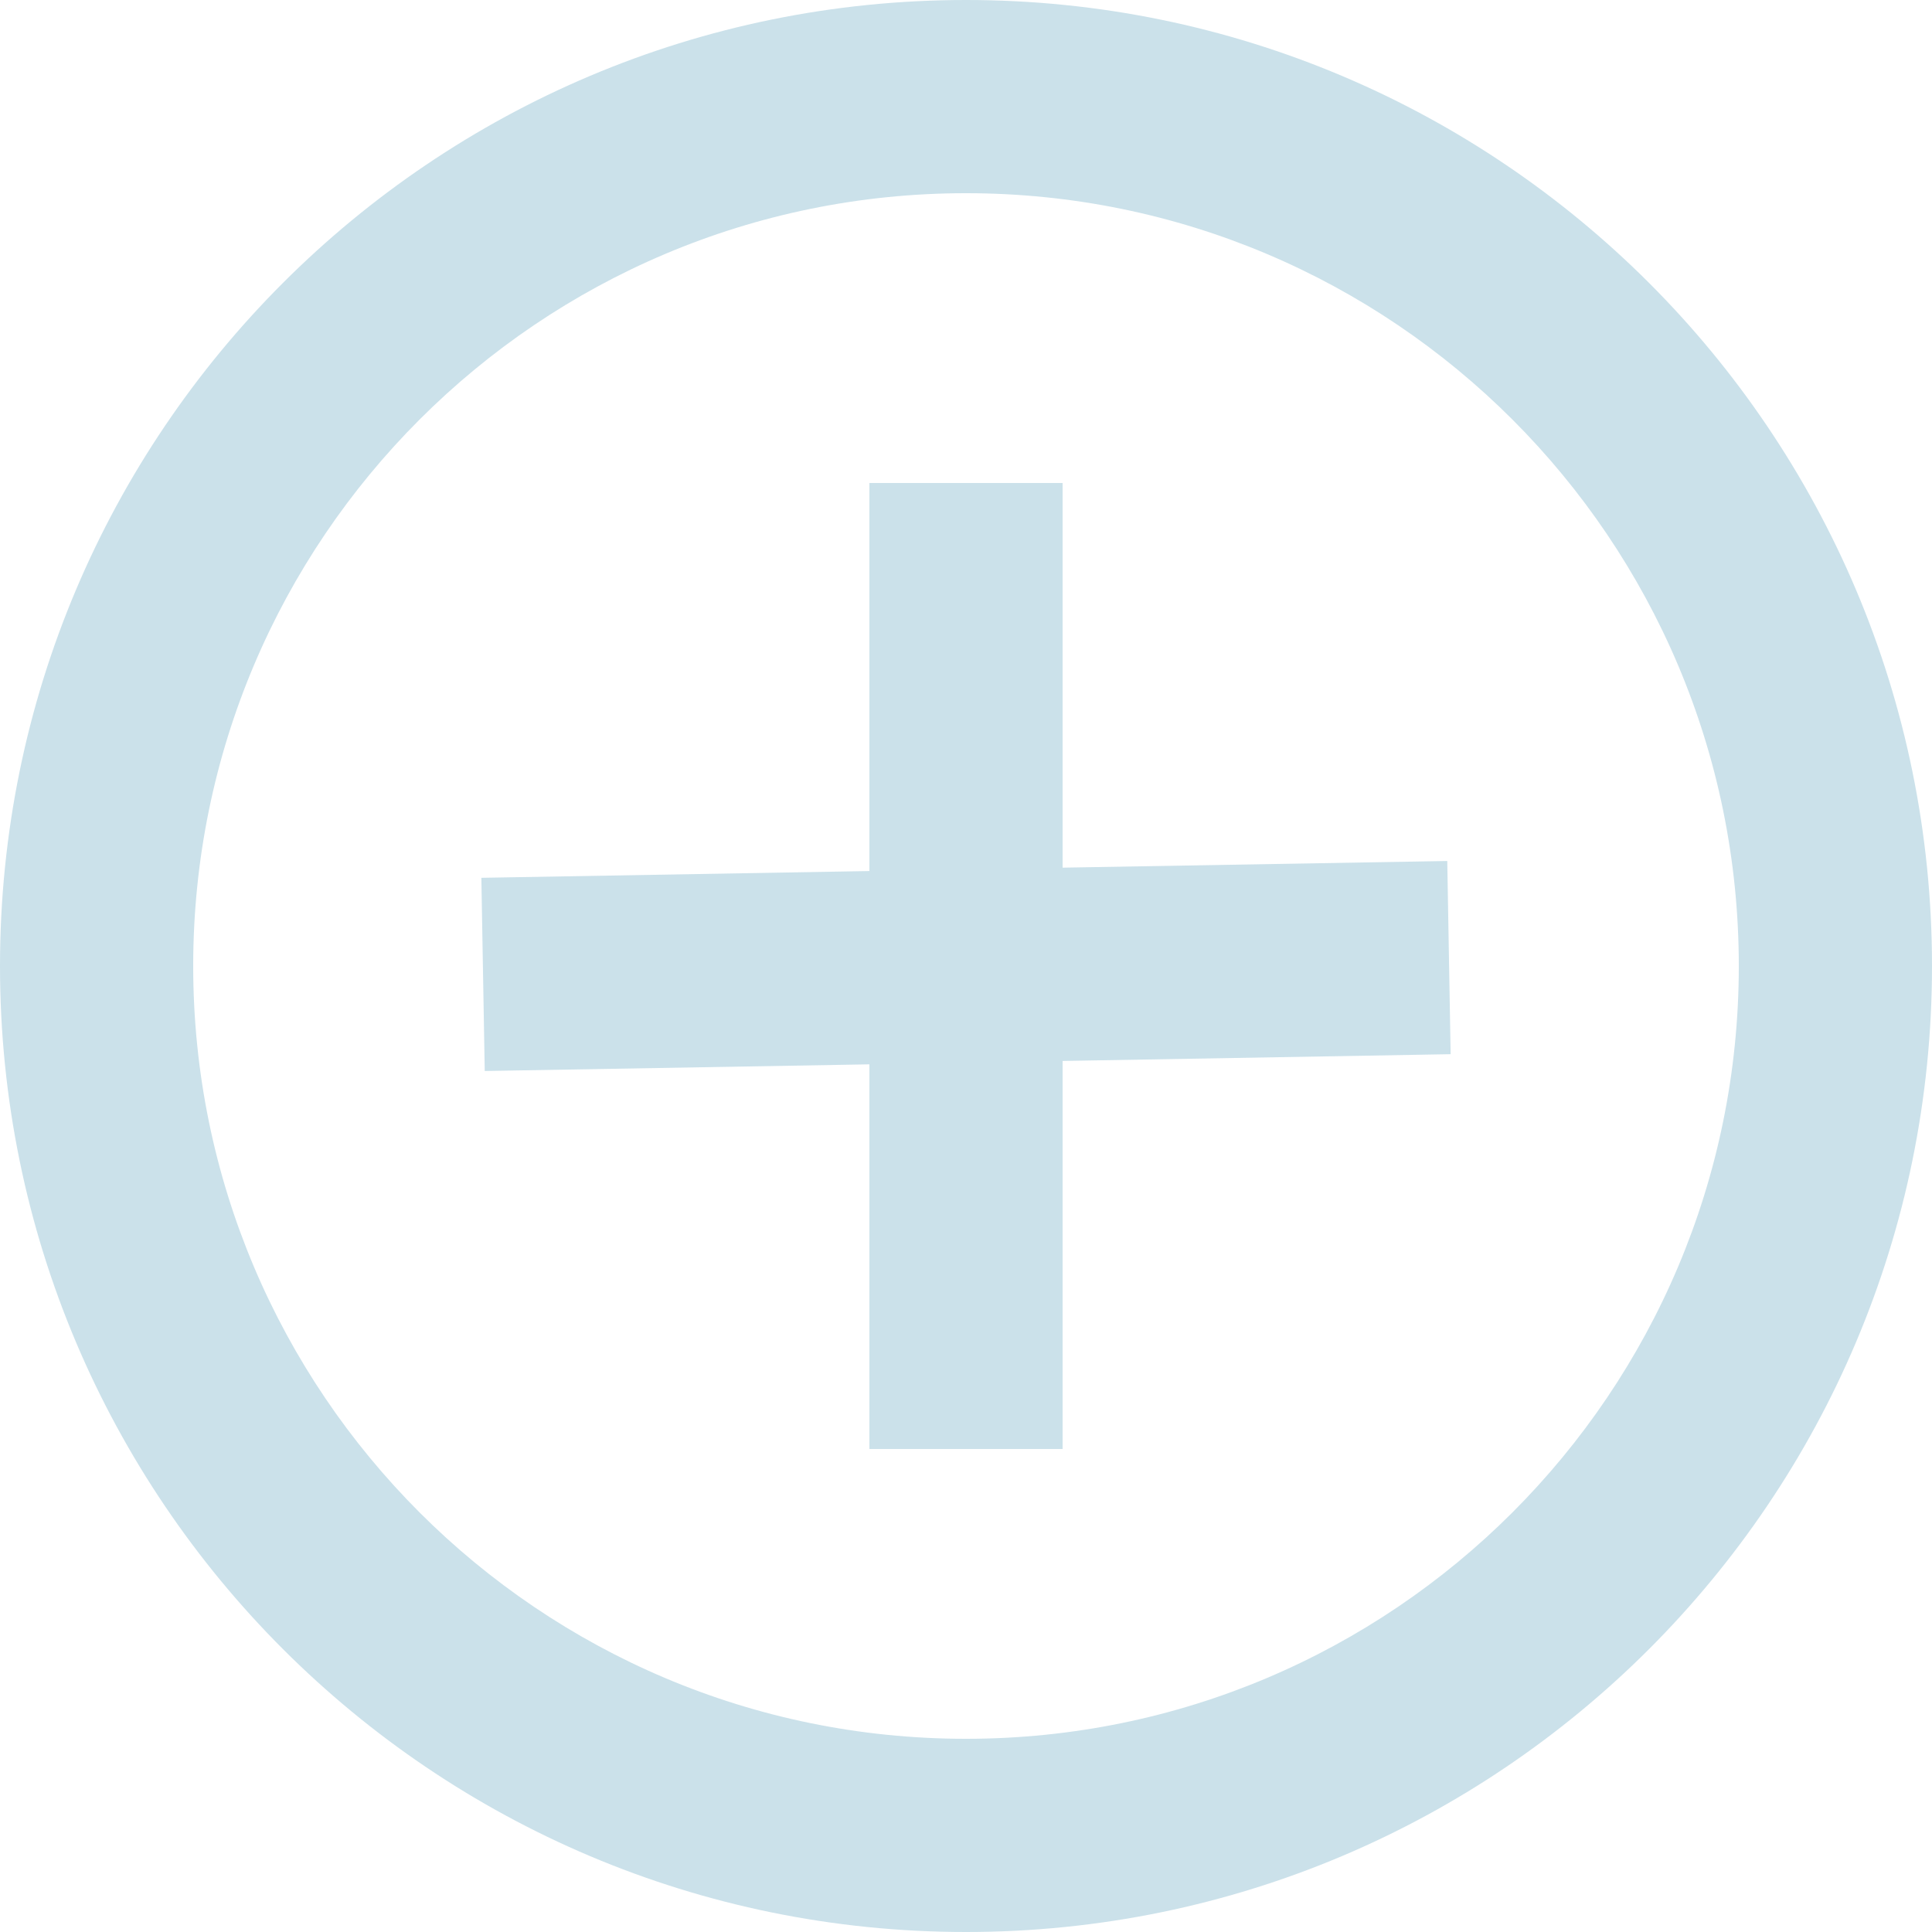
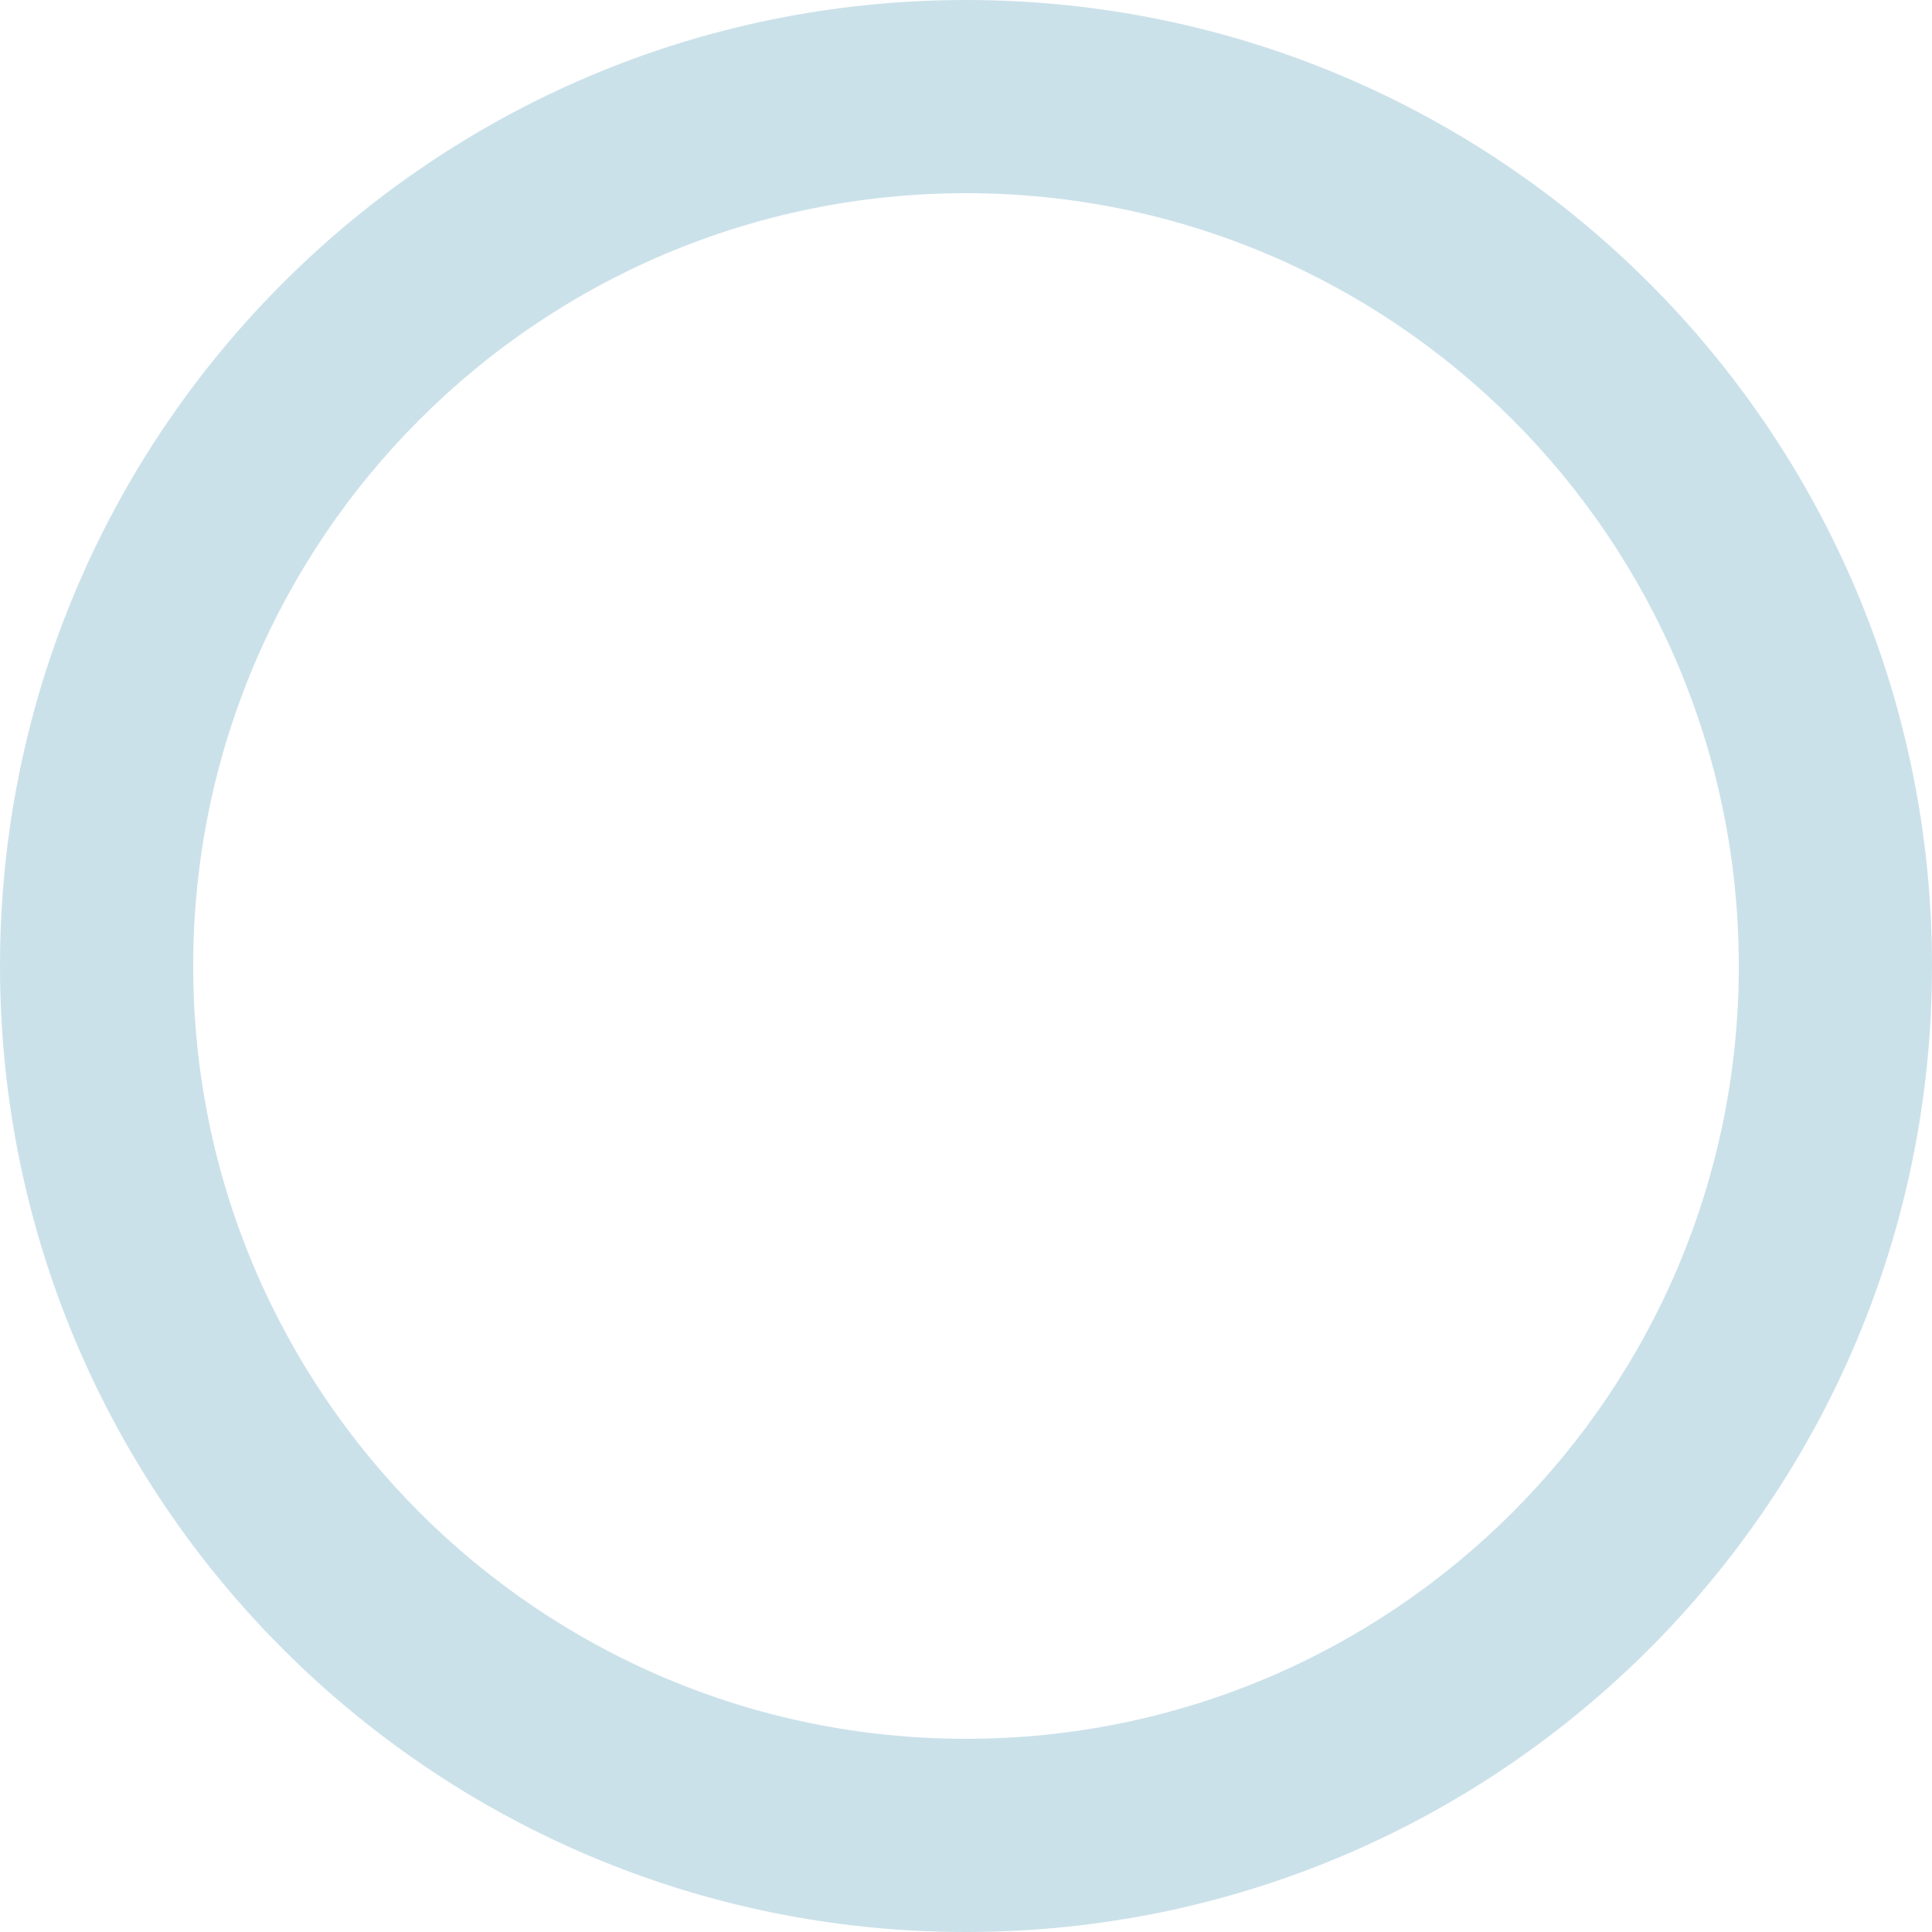
<svg xmlns="http://www.w3.org/2000/svg" width="18px" height="18px" viewBox="0 0 20 20" version="1.1">
  <g id="Button_Plus" stroke="none" stroke-width="1" fill="none" fill-rule="evenodd">
    <g id="Icon/Button/Plus" fill="#cbe1ea" fill-rule="nonzero">
      <path class="outline Oval-2" d="M10,18 C14.418,18 18,14.418 18,10 C18,5.582 14.418,2 10,2 C5.582,2 2,5.582 2,10 C2,14.418 5.582,18 10,18 Z M10,20 C4.477,20 0,15.523 0,10 C0,4.477 4.477,0 10,0 C15.523,0 20,4.477 20,10 C20,15.523 15.523,20 10,20 Z" />
-       <path class="logo" d="M11,8.982 L14.982,8.913 L15.017,10.913 L11,10.983 L11,15 L9,15 L9,11.018 L5.018,11.087 L4.983,9.087 L9,9.017 L9,5 L11,5 L11,8.982 Z" id="Combined-Shape" />
    </g>
  </g>
</svg>